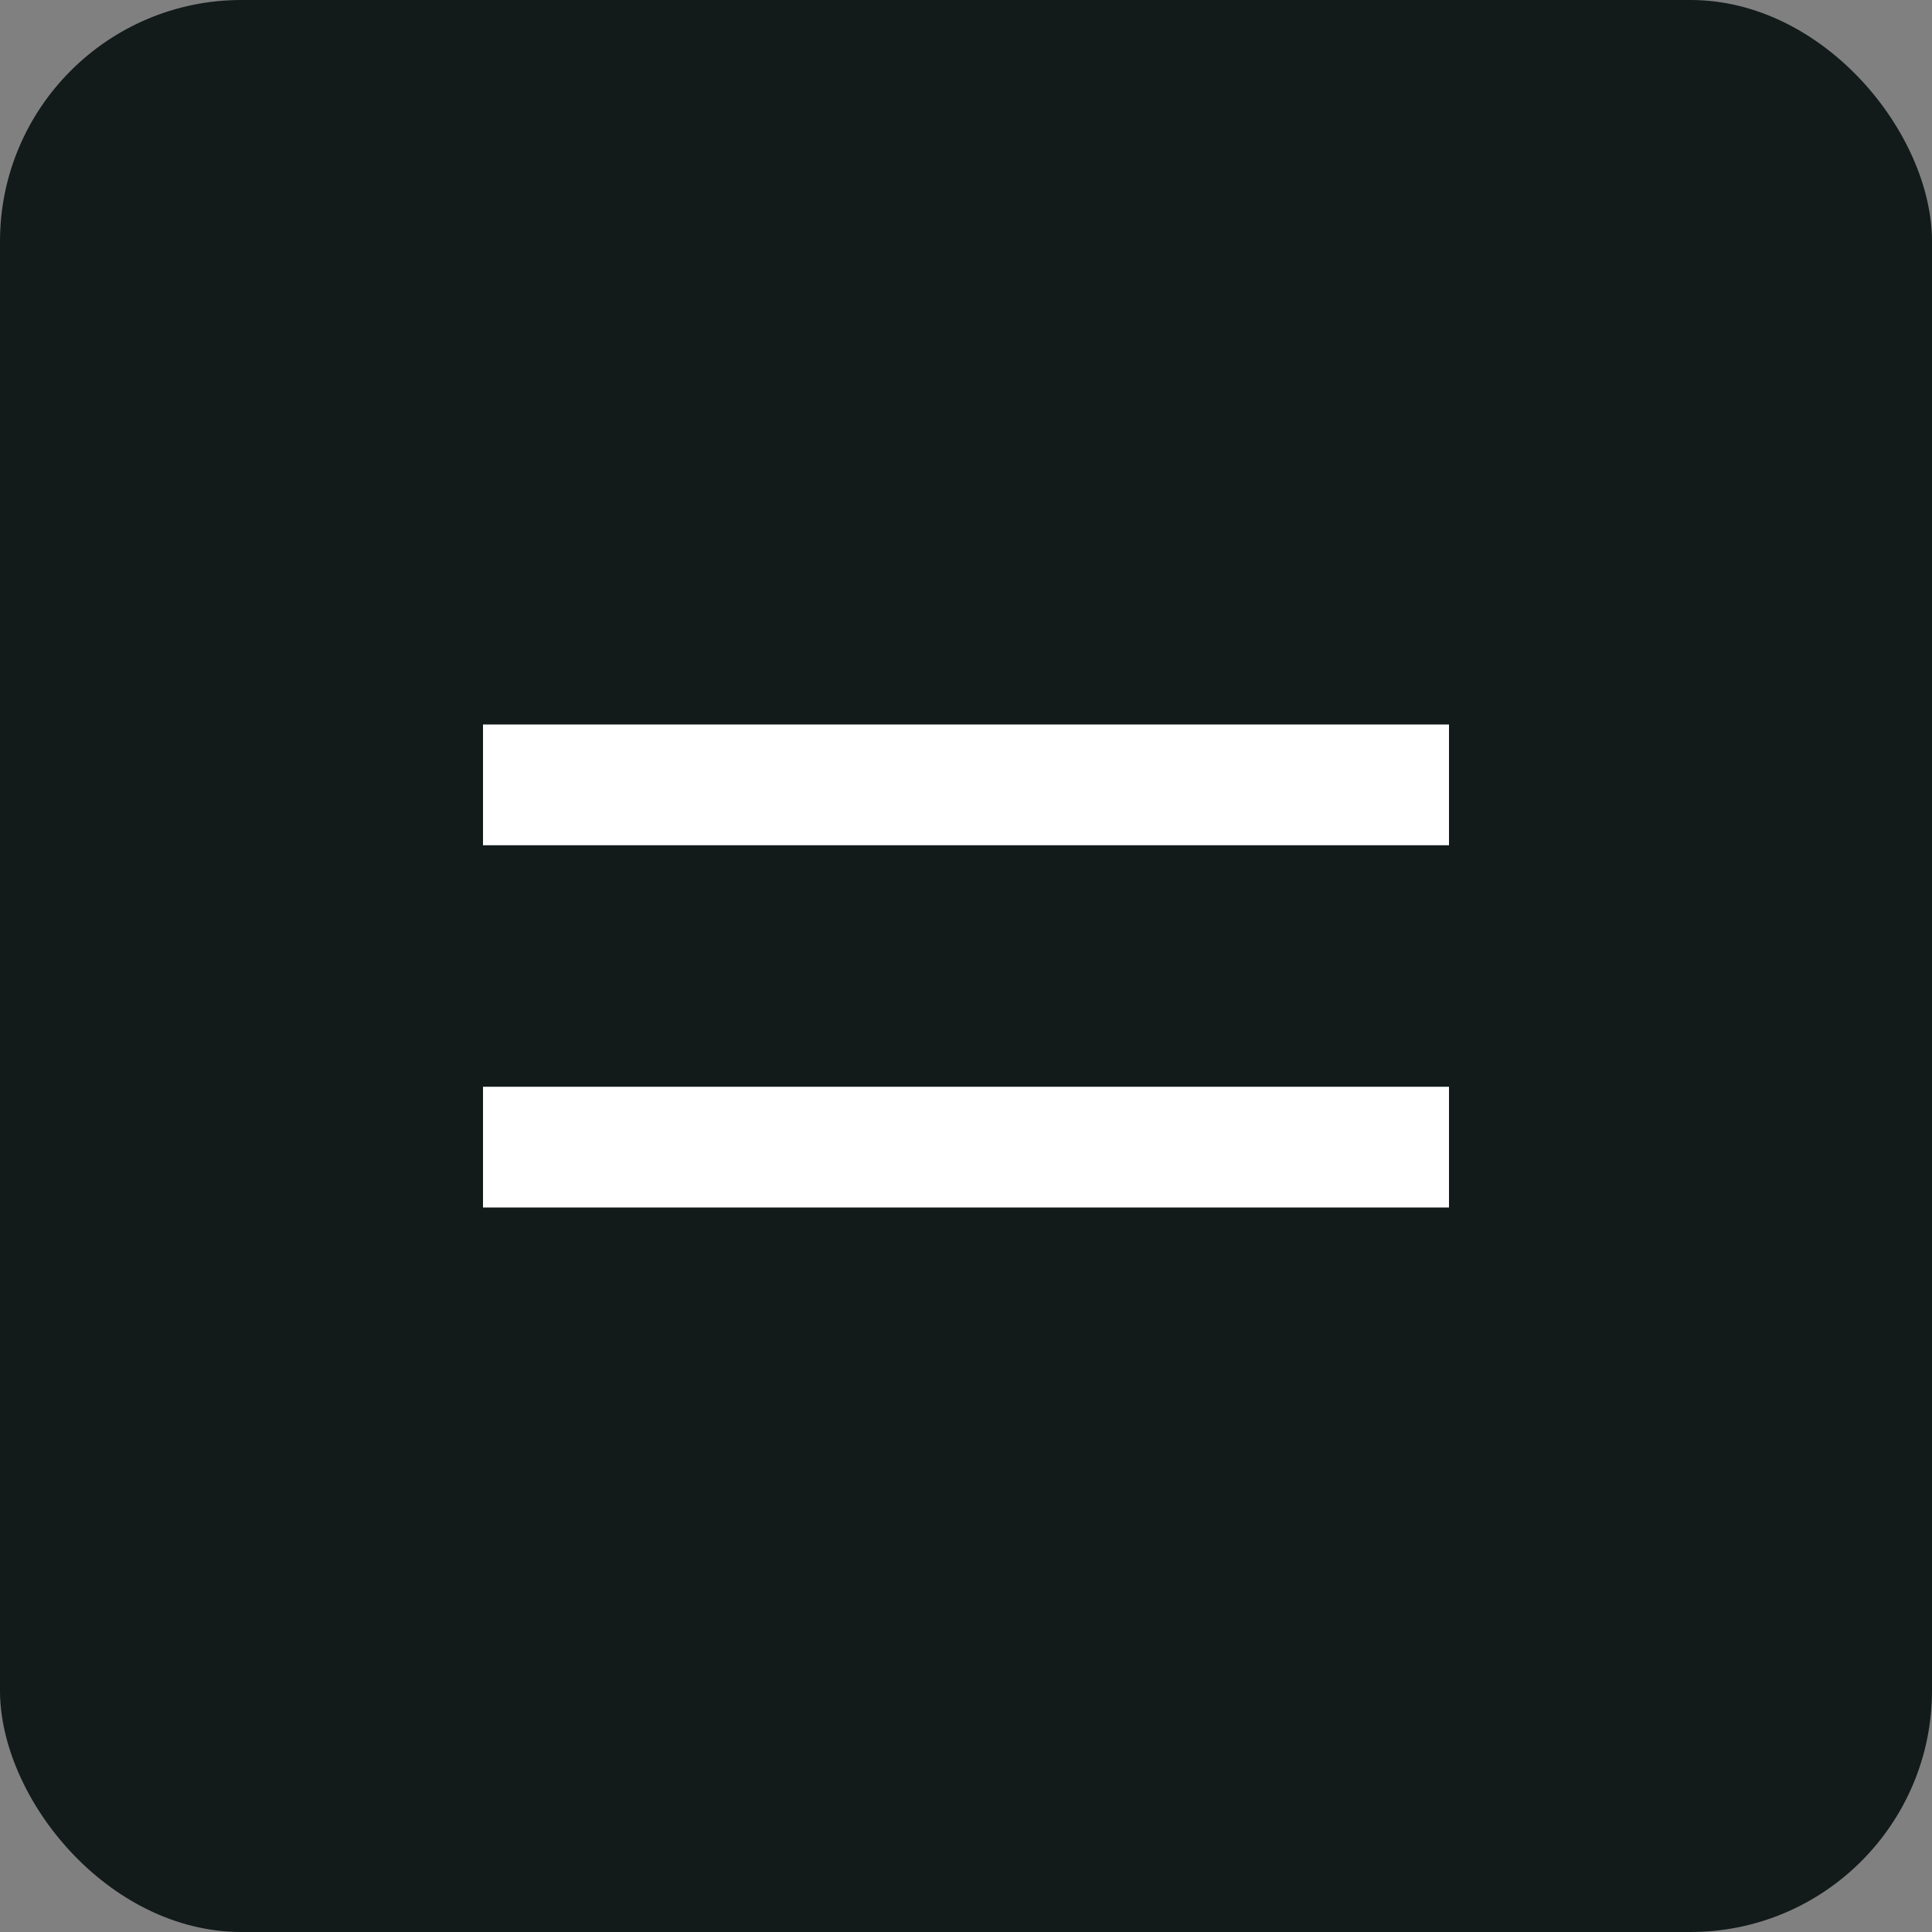
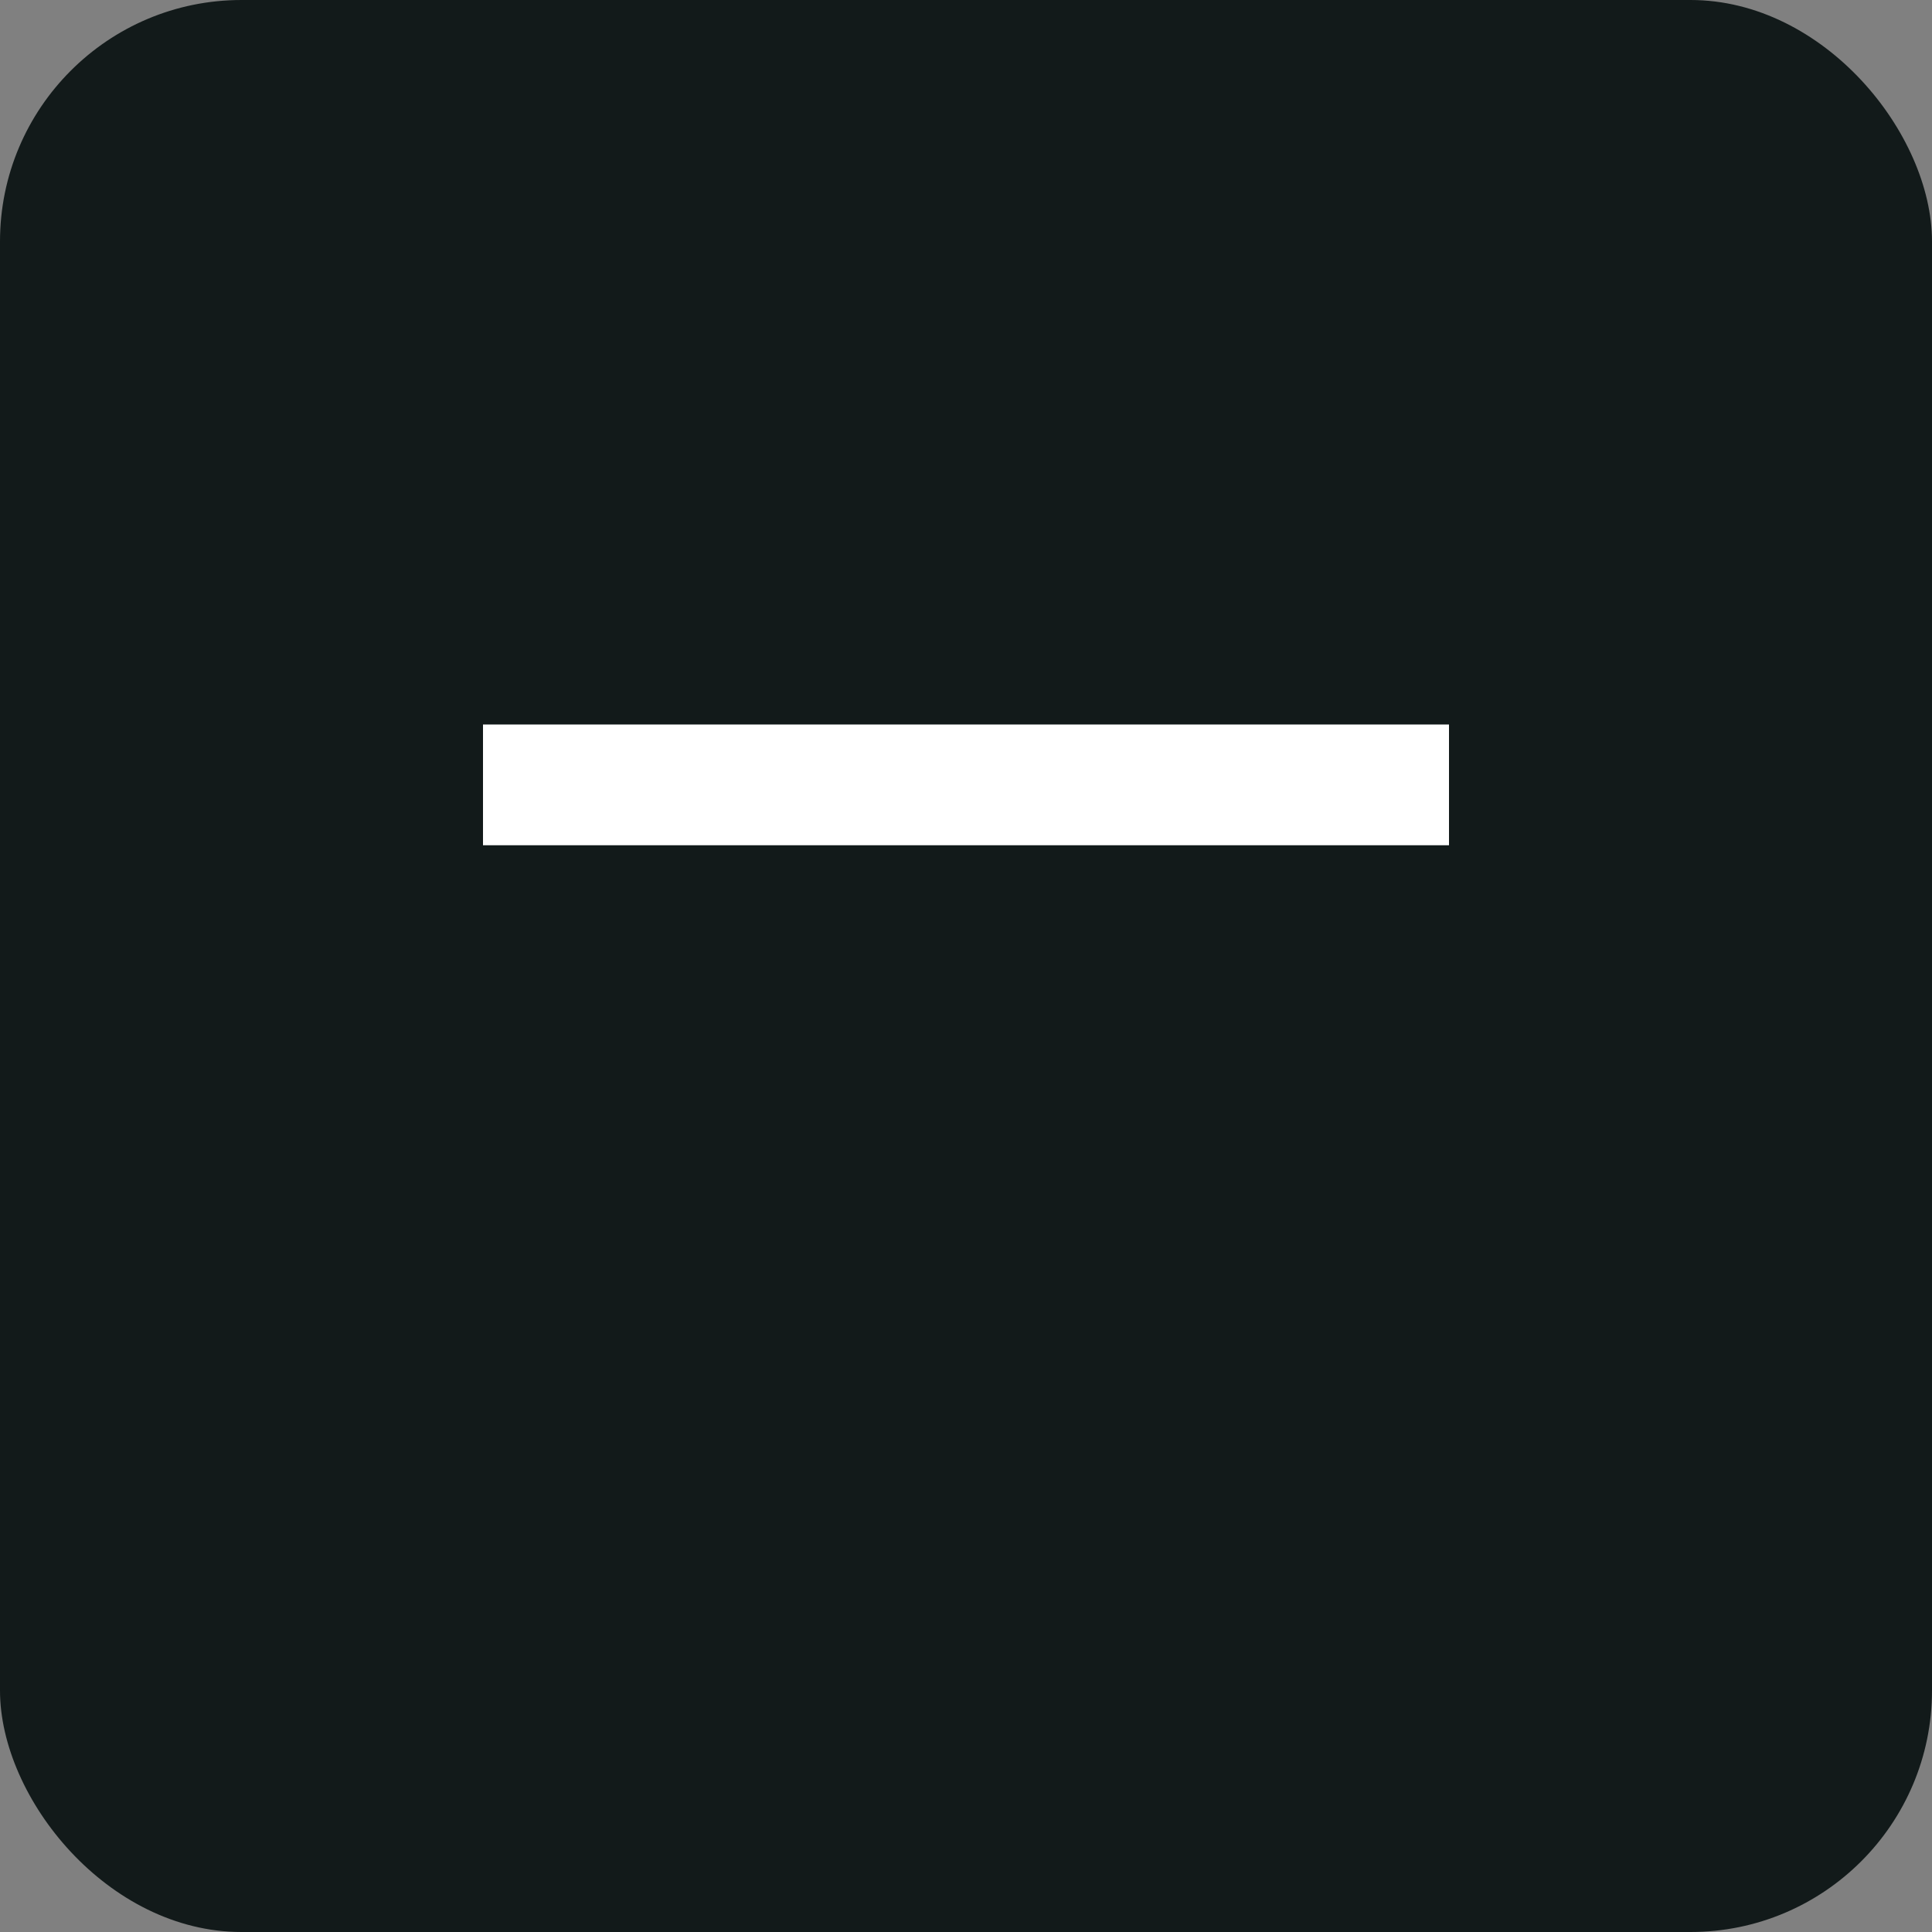
<svg xmlns="http://www.w3.org/2000/svg" width="32" height="32" viewBox="0 0 32 32" fill="none">
  <rect x="0" y="0" width="32" height="32" fill="#808080" stroke="none" />
  <rect width="32" height="32" rx="4" fill="#121A1A" style="mix-blend-mode:darken" />
  <path d="M8 13L24 13" stroke="white" stroke-width="2" />
-   <path d="M8 19L24 19" stroke="white" stroke-width="2" />
</svg>